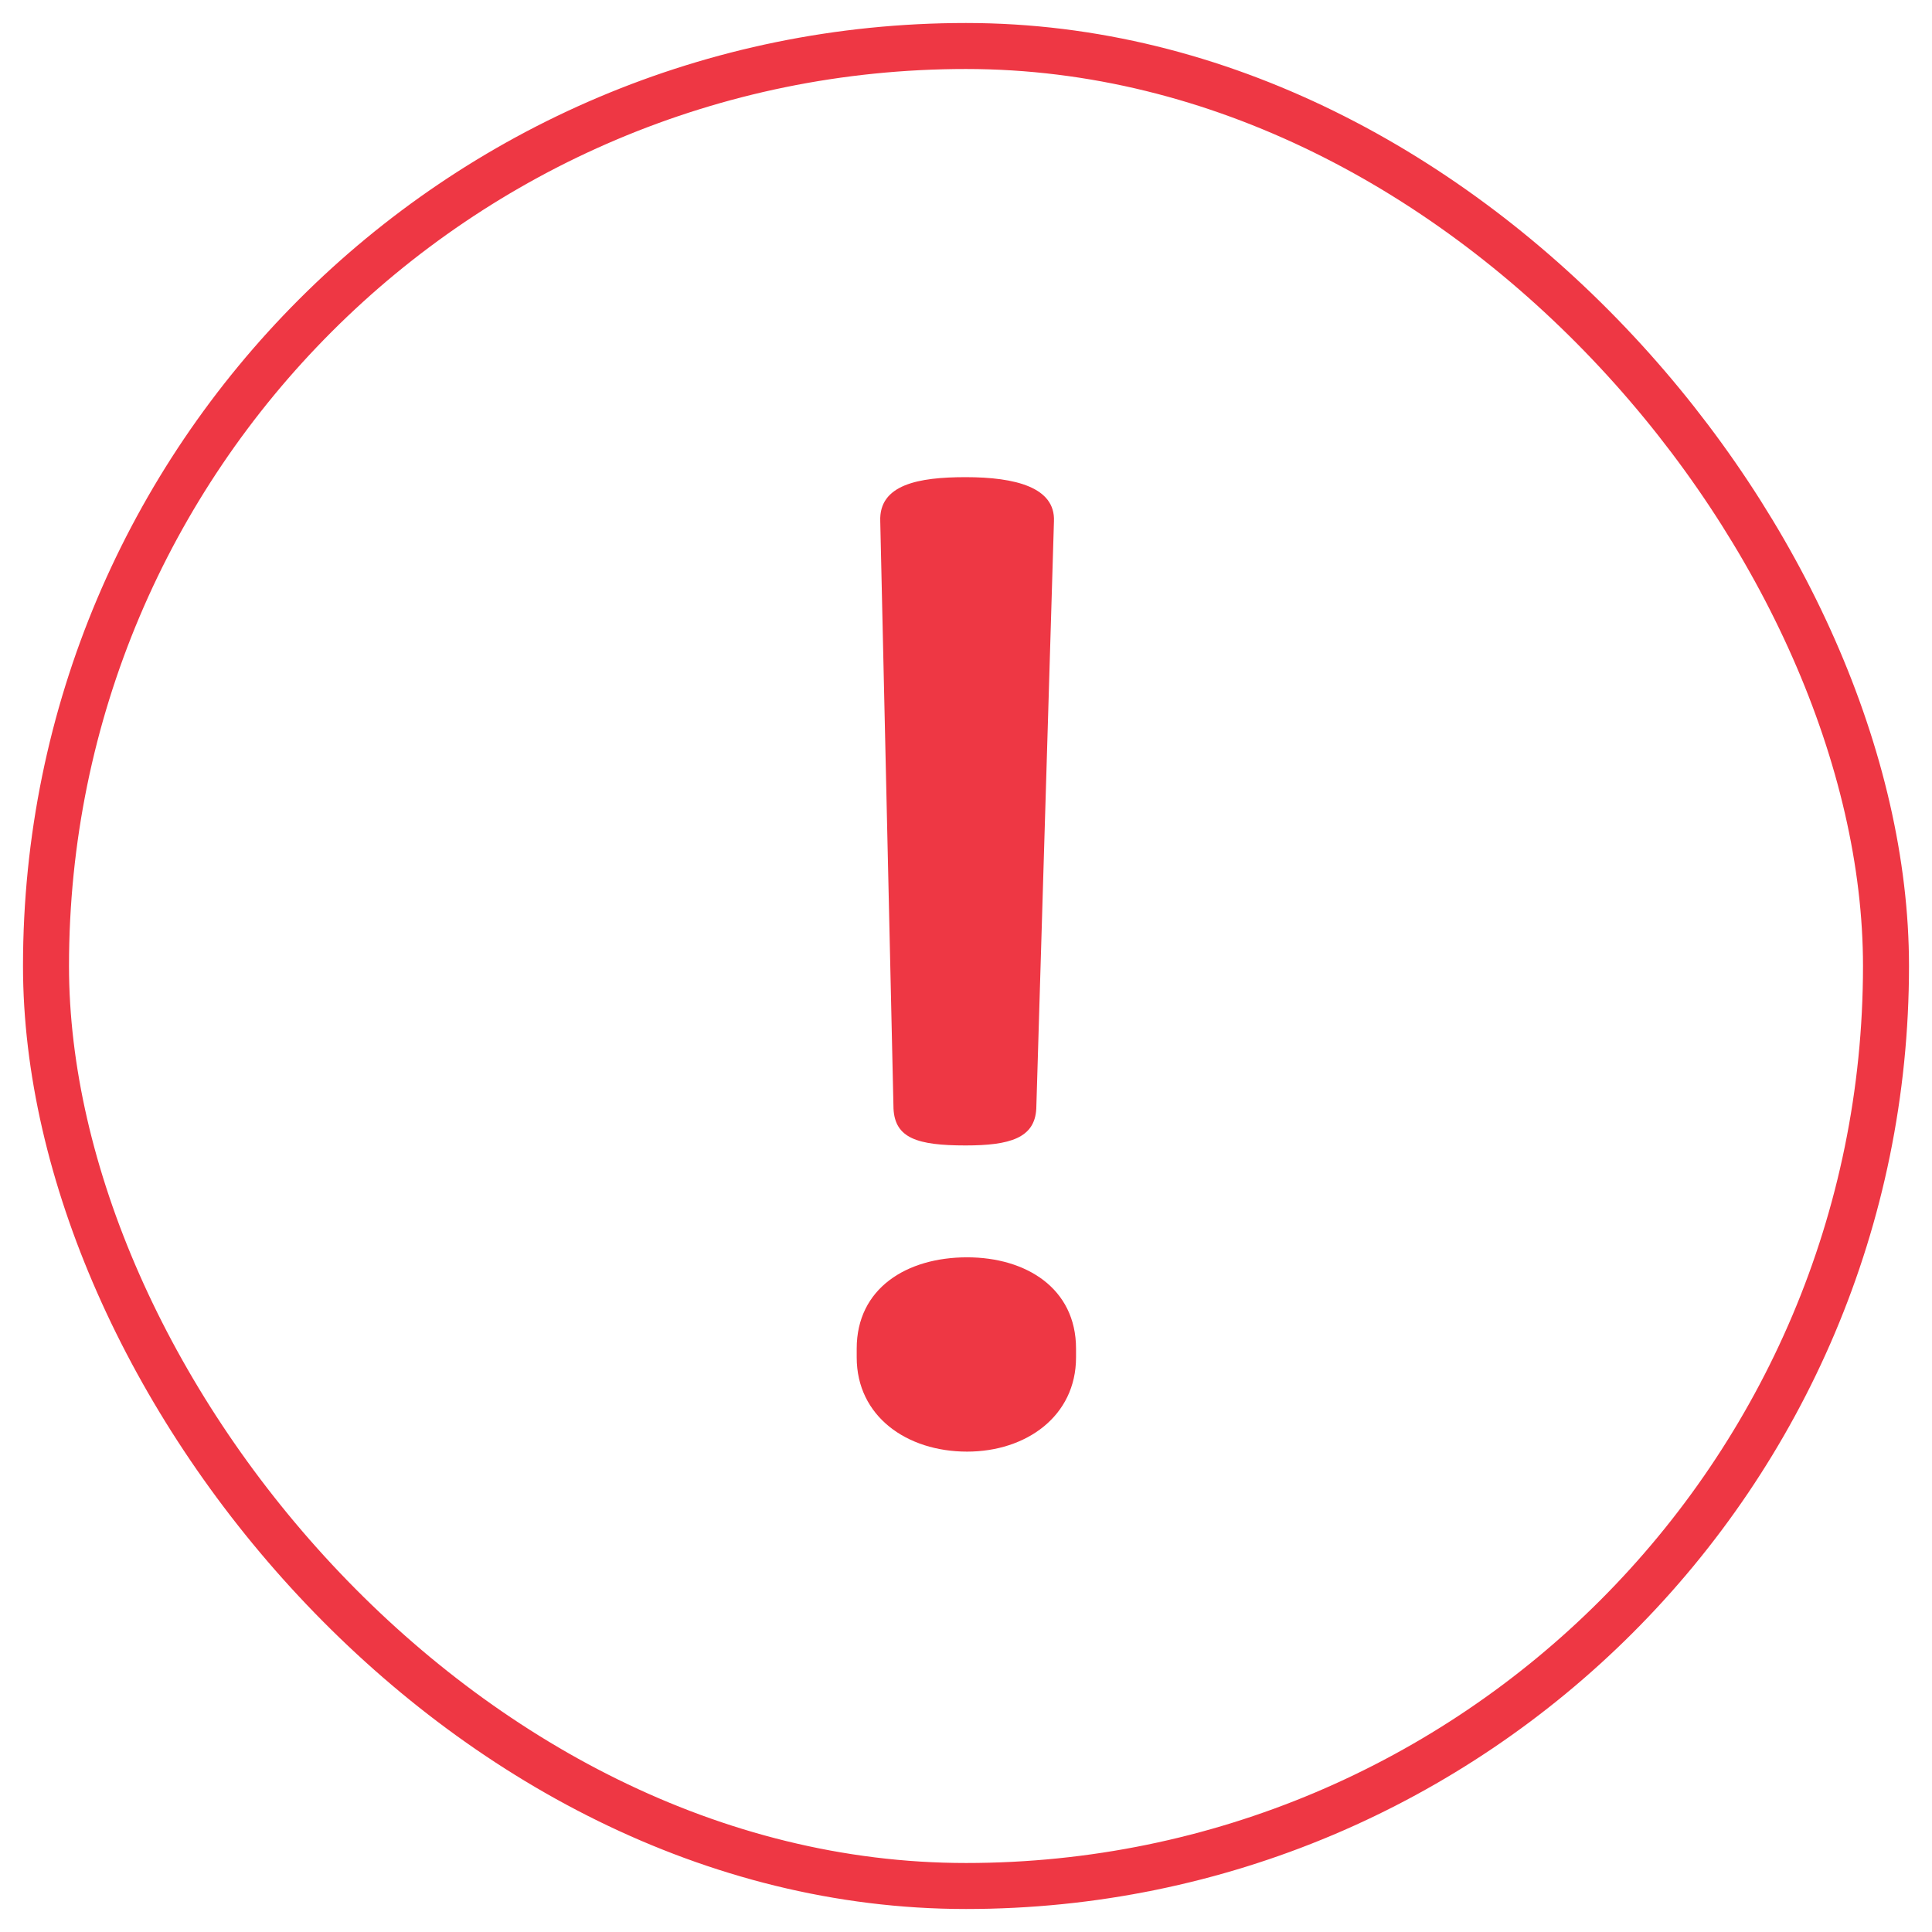
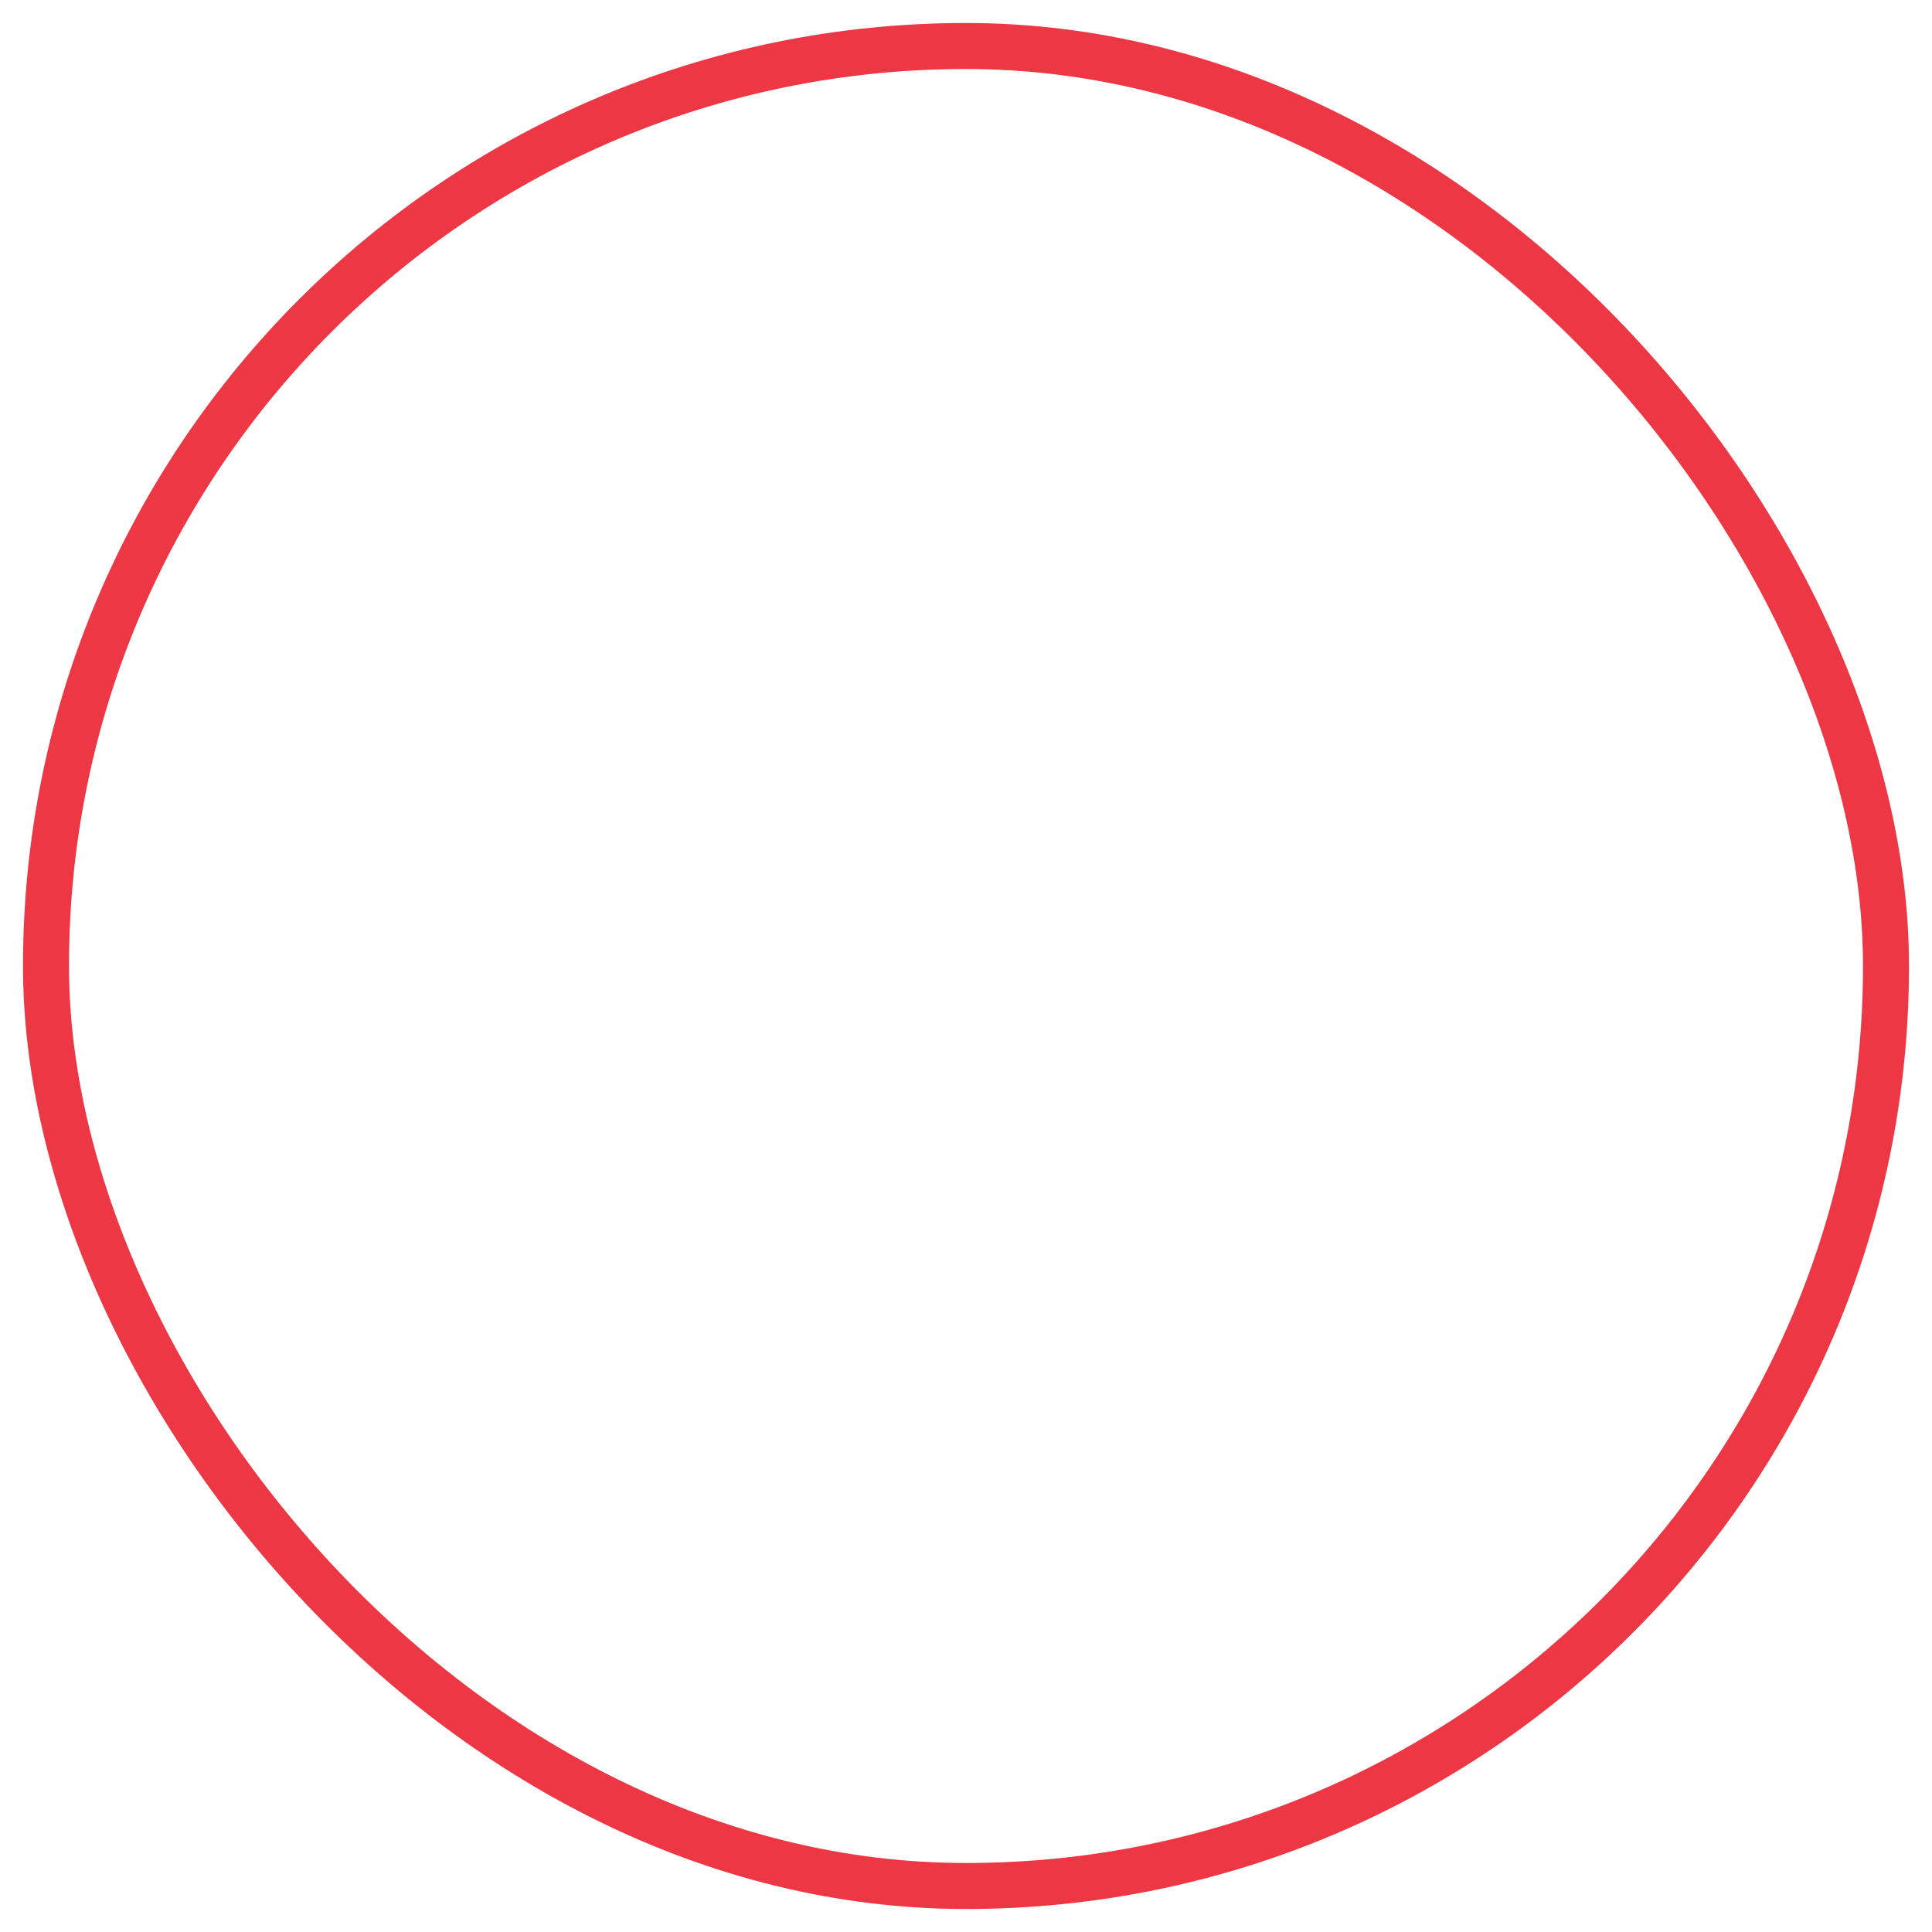
<svg xmlns="http://www.w3.org/2000/svg" width="42" height="42" viewBox="0 0 42 42" fill="none">
  <rect x="1" y="1" width="40" height="40" rx="20" stroke="#EE3744" />
-   <path d="M19.424 24.101C19.456 24.741 19.936 24.901 20.992 24.901C21.952 24.901 22.496 24.741 22.528 24.101L22.912 11.333C22.944 10.597 22.08 10.373 20.992 10.373C19.968 10.373 19.104 10.533 19.136 11.333L19.424 24.101ZM21.024 31.557C22.304 31.557 23.392 30.789 23.392 29.509V29.317C23.392 28.005 22.304 27.333 21.024 27.333C19.712 27.333 18.624 28.005 18.624 29.317V29.509C18.624 30.789 19.712 31.557 21.024 31.557Z" fill="#EE3744" />
</svg>